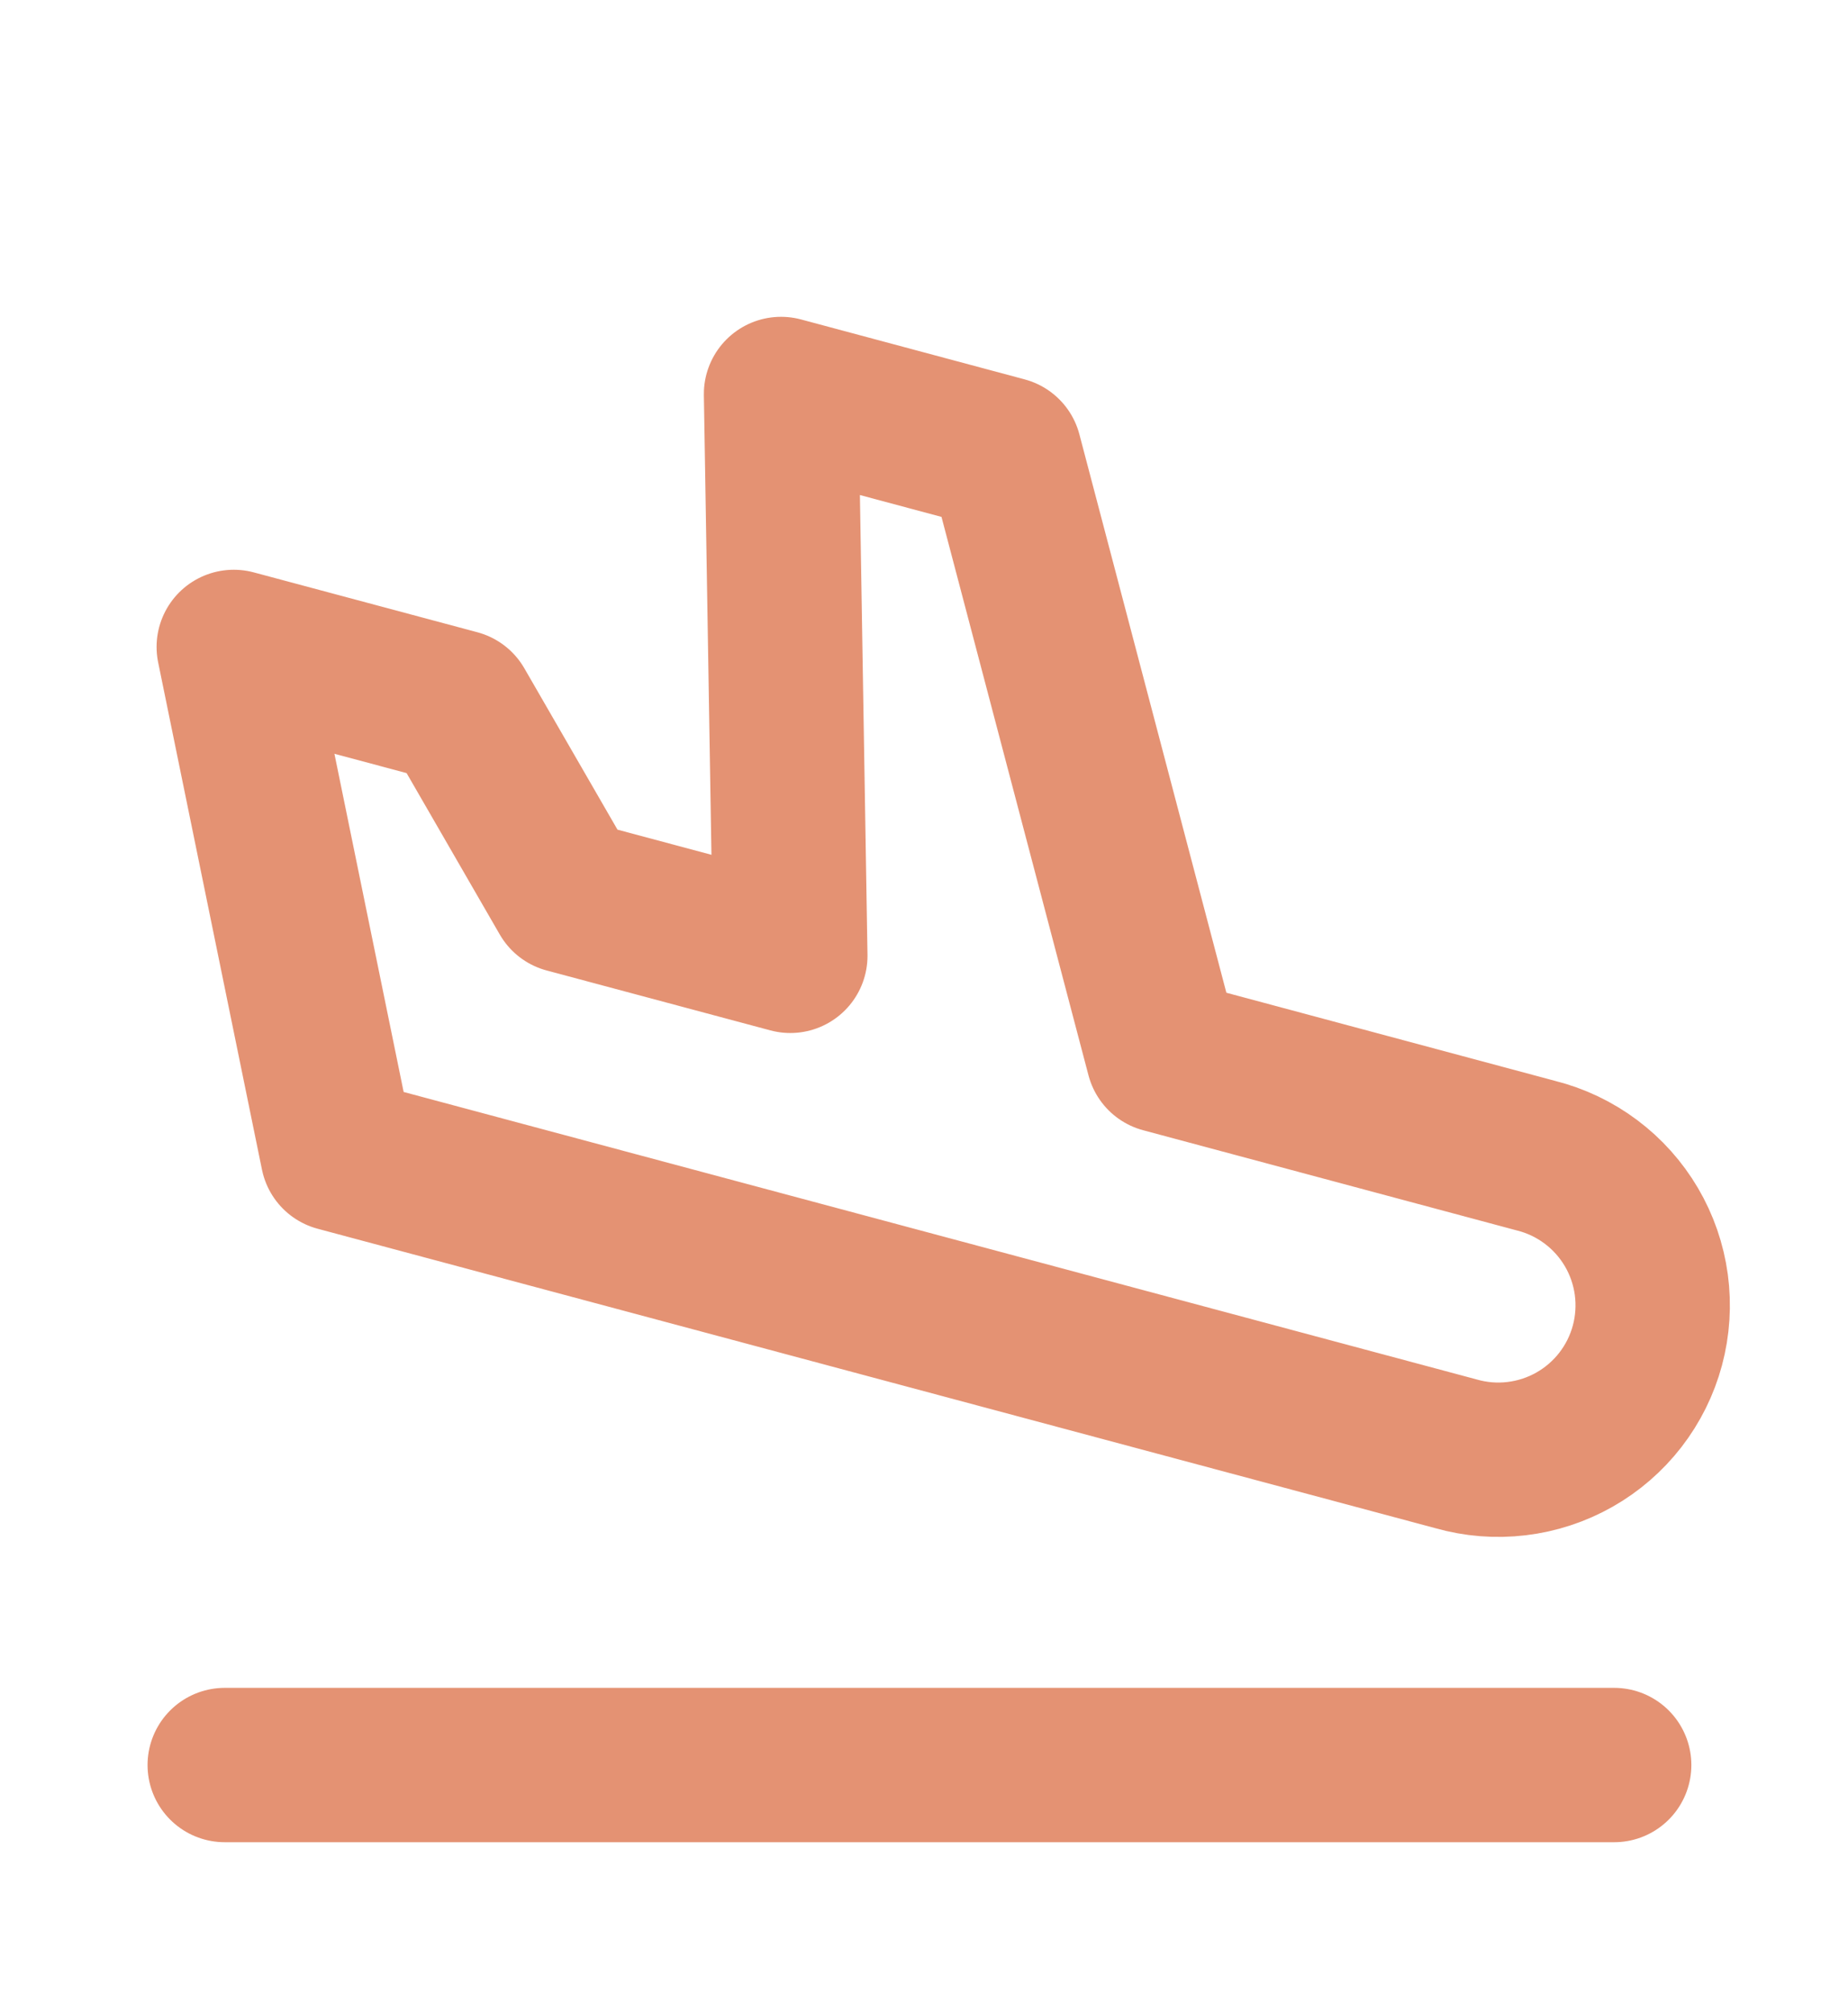
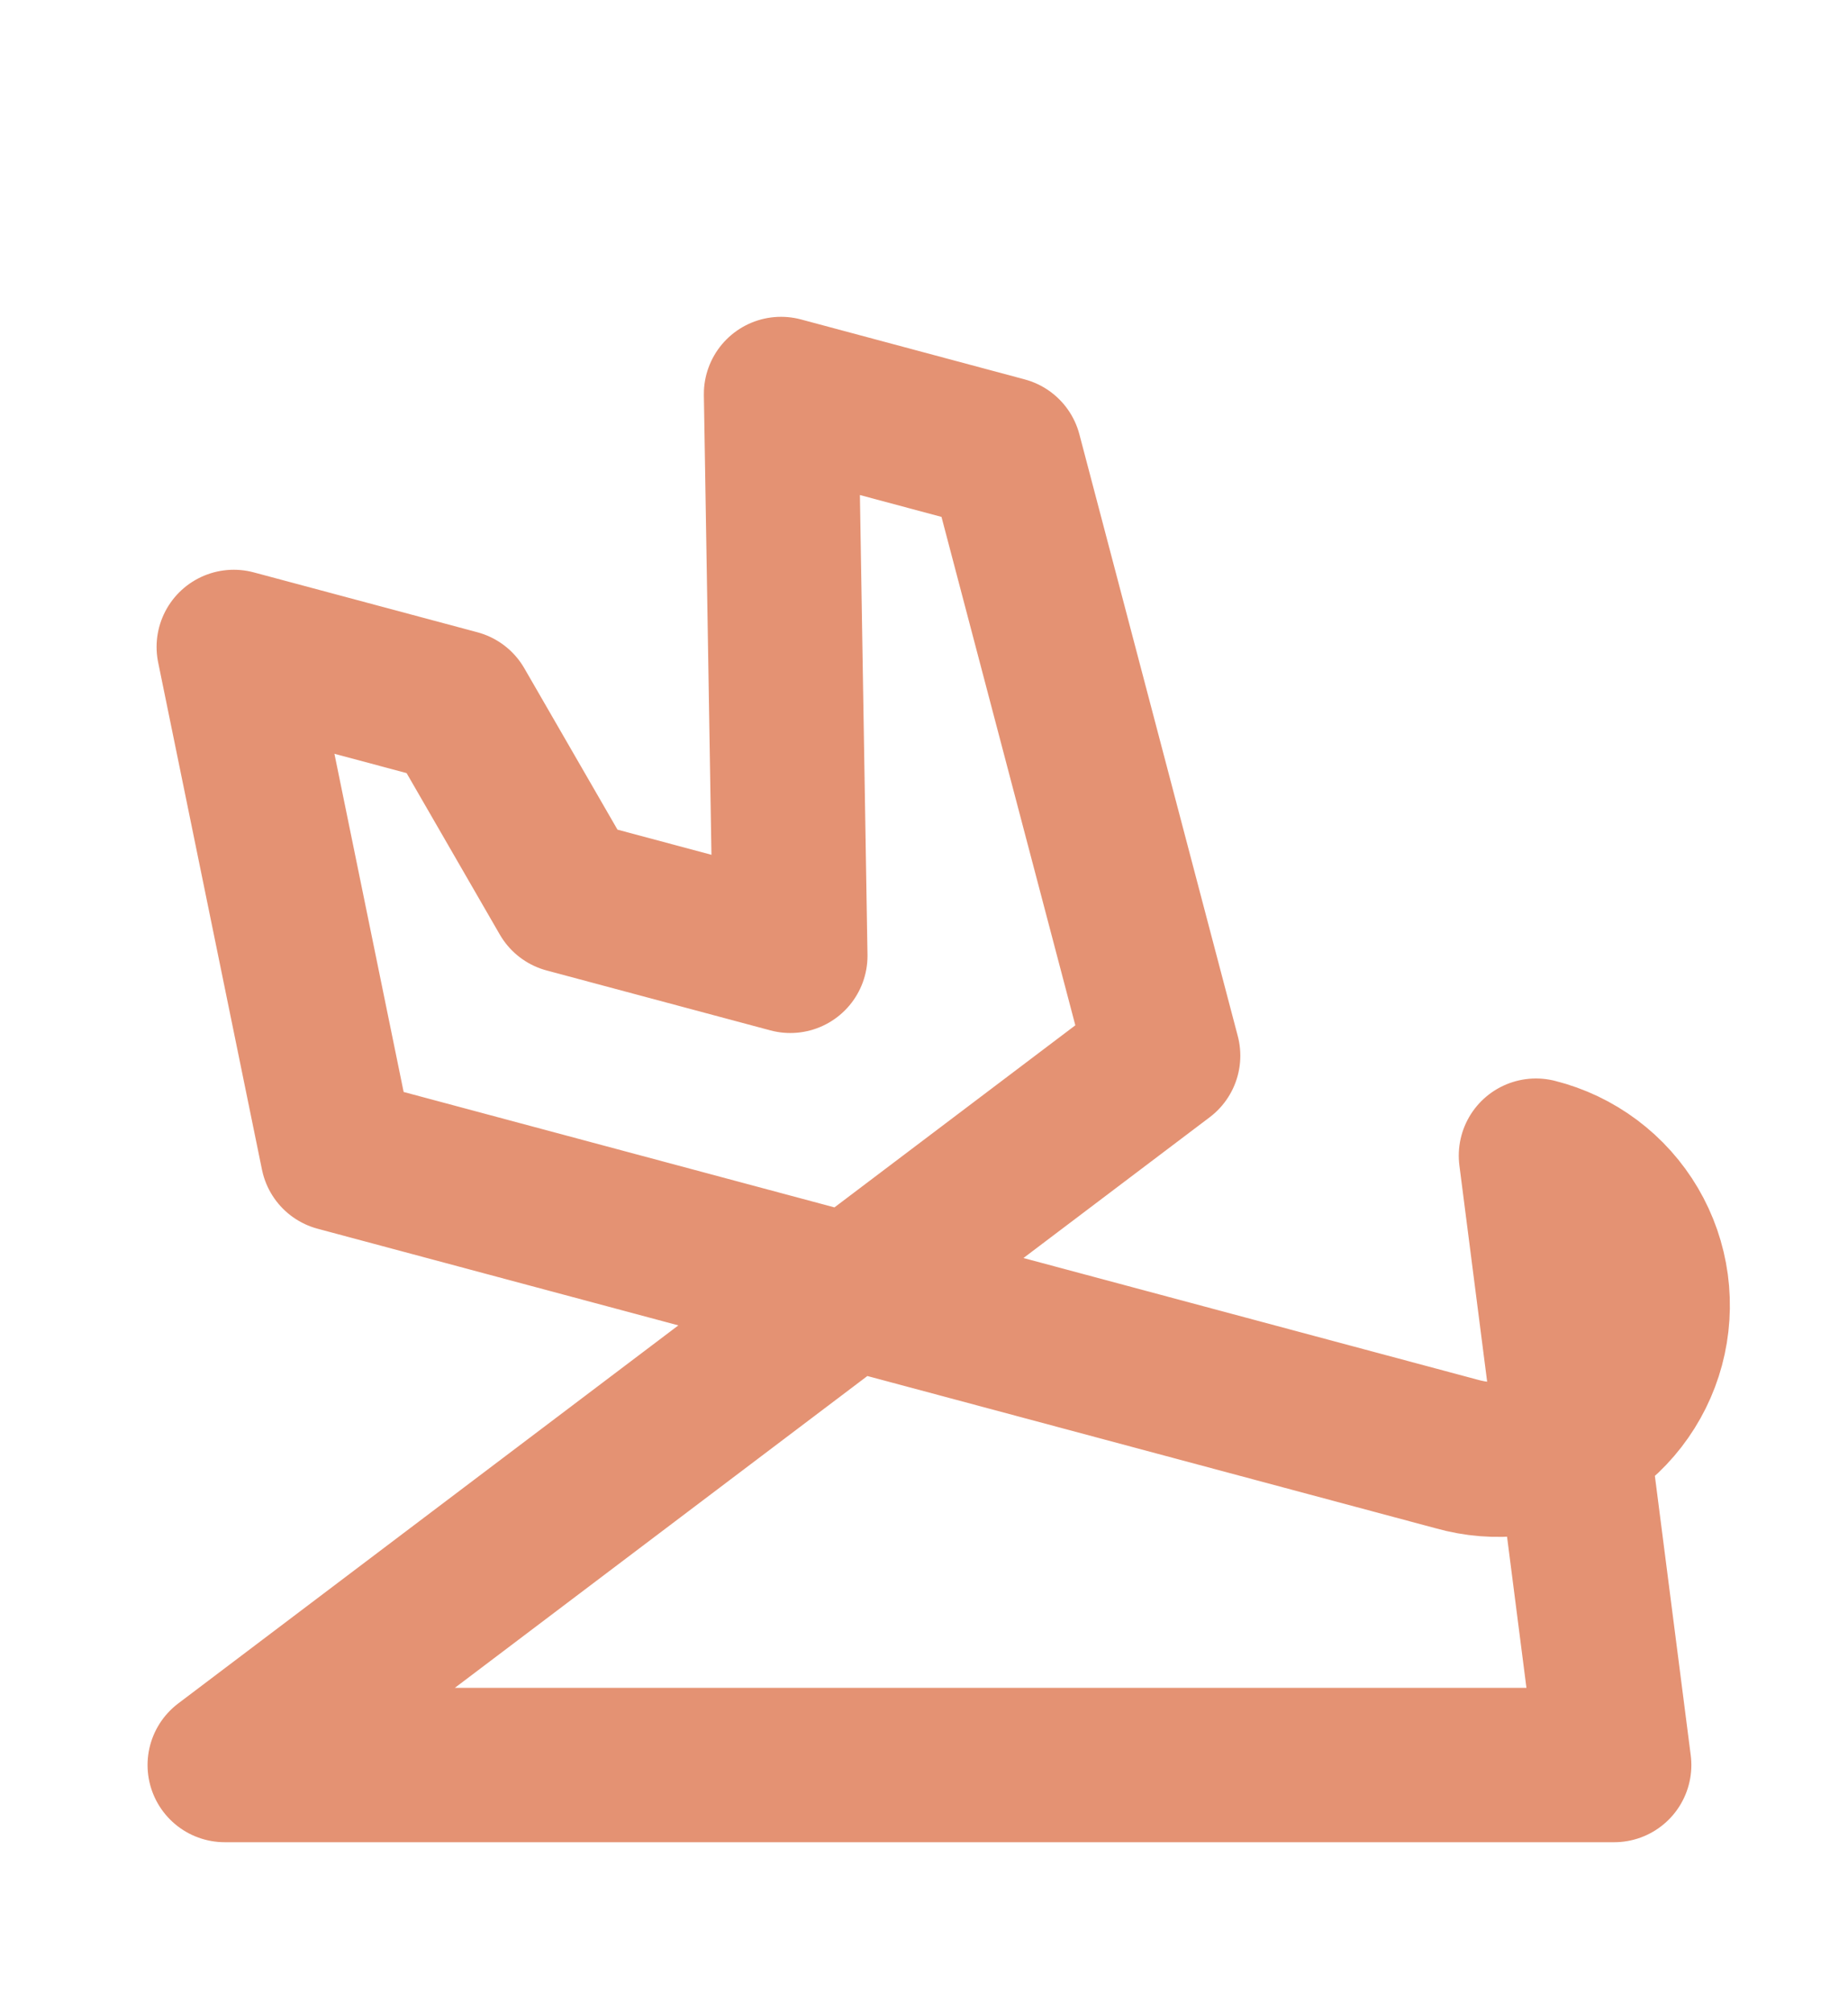
<svg xmlns="http://www.w3.org/2000/svg" width="90" height="98" viewBox="0 0 90 98" fill="none">
-   <path d="M10.945 85.964H78.612M56.646 51.416L74.803 56.285C75.771 56.528 76.68 56.961 77.478 57.559C78.276 58.157 78.947 58.907 79.453 59.767C79.958 60.627 80.287 61.579 80.421 62.567C80.554 63.555 80.49 64.56 80.232 65.524C79.974 66.487 79.526 67.389 78.916 68.178C78.305 68.966 77.544 69.626 76.677 70.117C75.809 70.609 74.852 70.923 73.862 71.041C72.872 71.16 71.868 71.08 70.909 70.806L16.441 56.213L11.385 31.508L22.279 34.425L27.595 43.635L38.489 46.552L38.038 19.189L48.932 22.109L56.646 51.416Z" stroke="#E49273" stroke-width="7.518" stroke-linecap="round" stroke-linejoin="round" />
+   <path d="M10.945 85.964H78.612L74.803 56.285C75.771 56.528 76.68 56.961 77.478 57.559C78.276 58.157 78.947 58.907 79.453 59.767C79.958 60.627 80.287 61.579 80.421 62.567C80.554 63.555 80.49 64.56 80.232 65.524C79.974 66.487 79.526 67.389 78.916 68.178C78.305 68.966 77.544 69.626 76.677 70.117C75.809 70.609 74.852 70.923 73.862 71.041C72.872 71.16 71.868 71.08 70.909 70.806L16.441 56.213L11.385 31.508L22.279 34.425L27.595 43.635L38.489 46.552L38.038 19.189L48.932 22.109L56.646 51.416Z" stroke="#E49273" stroke-width="7.518" stroke-linecap="round" stroke-linejoin="round" />
</svg>